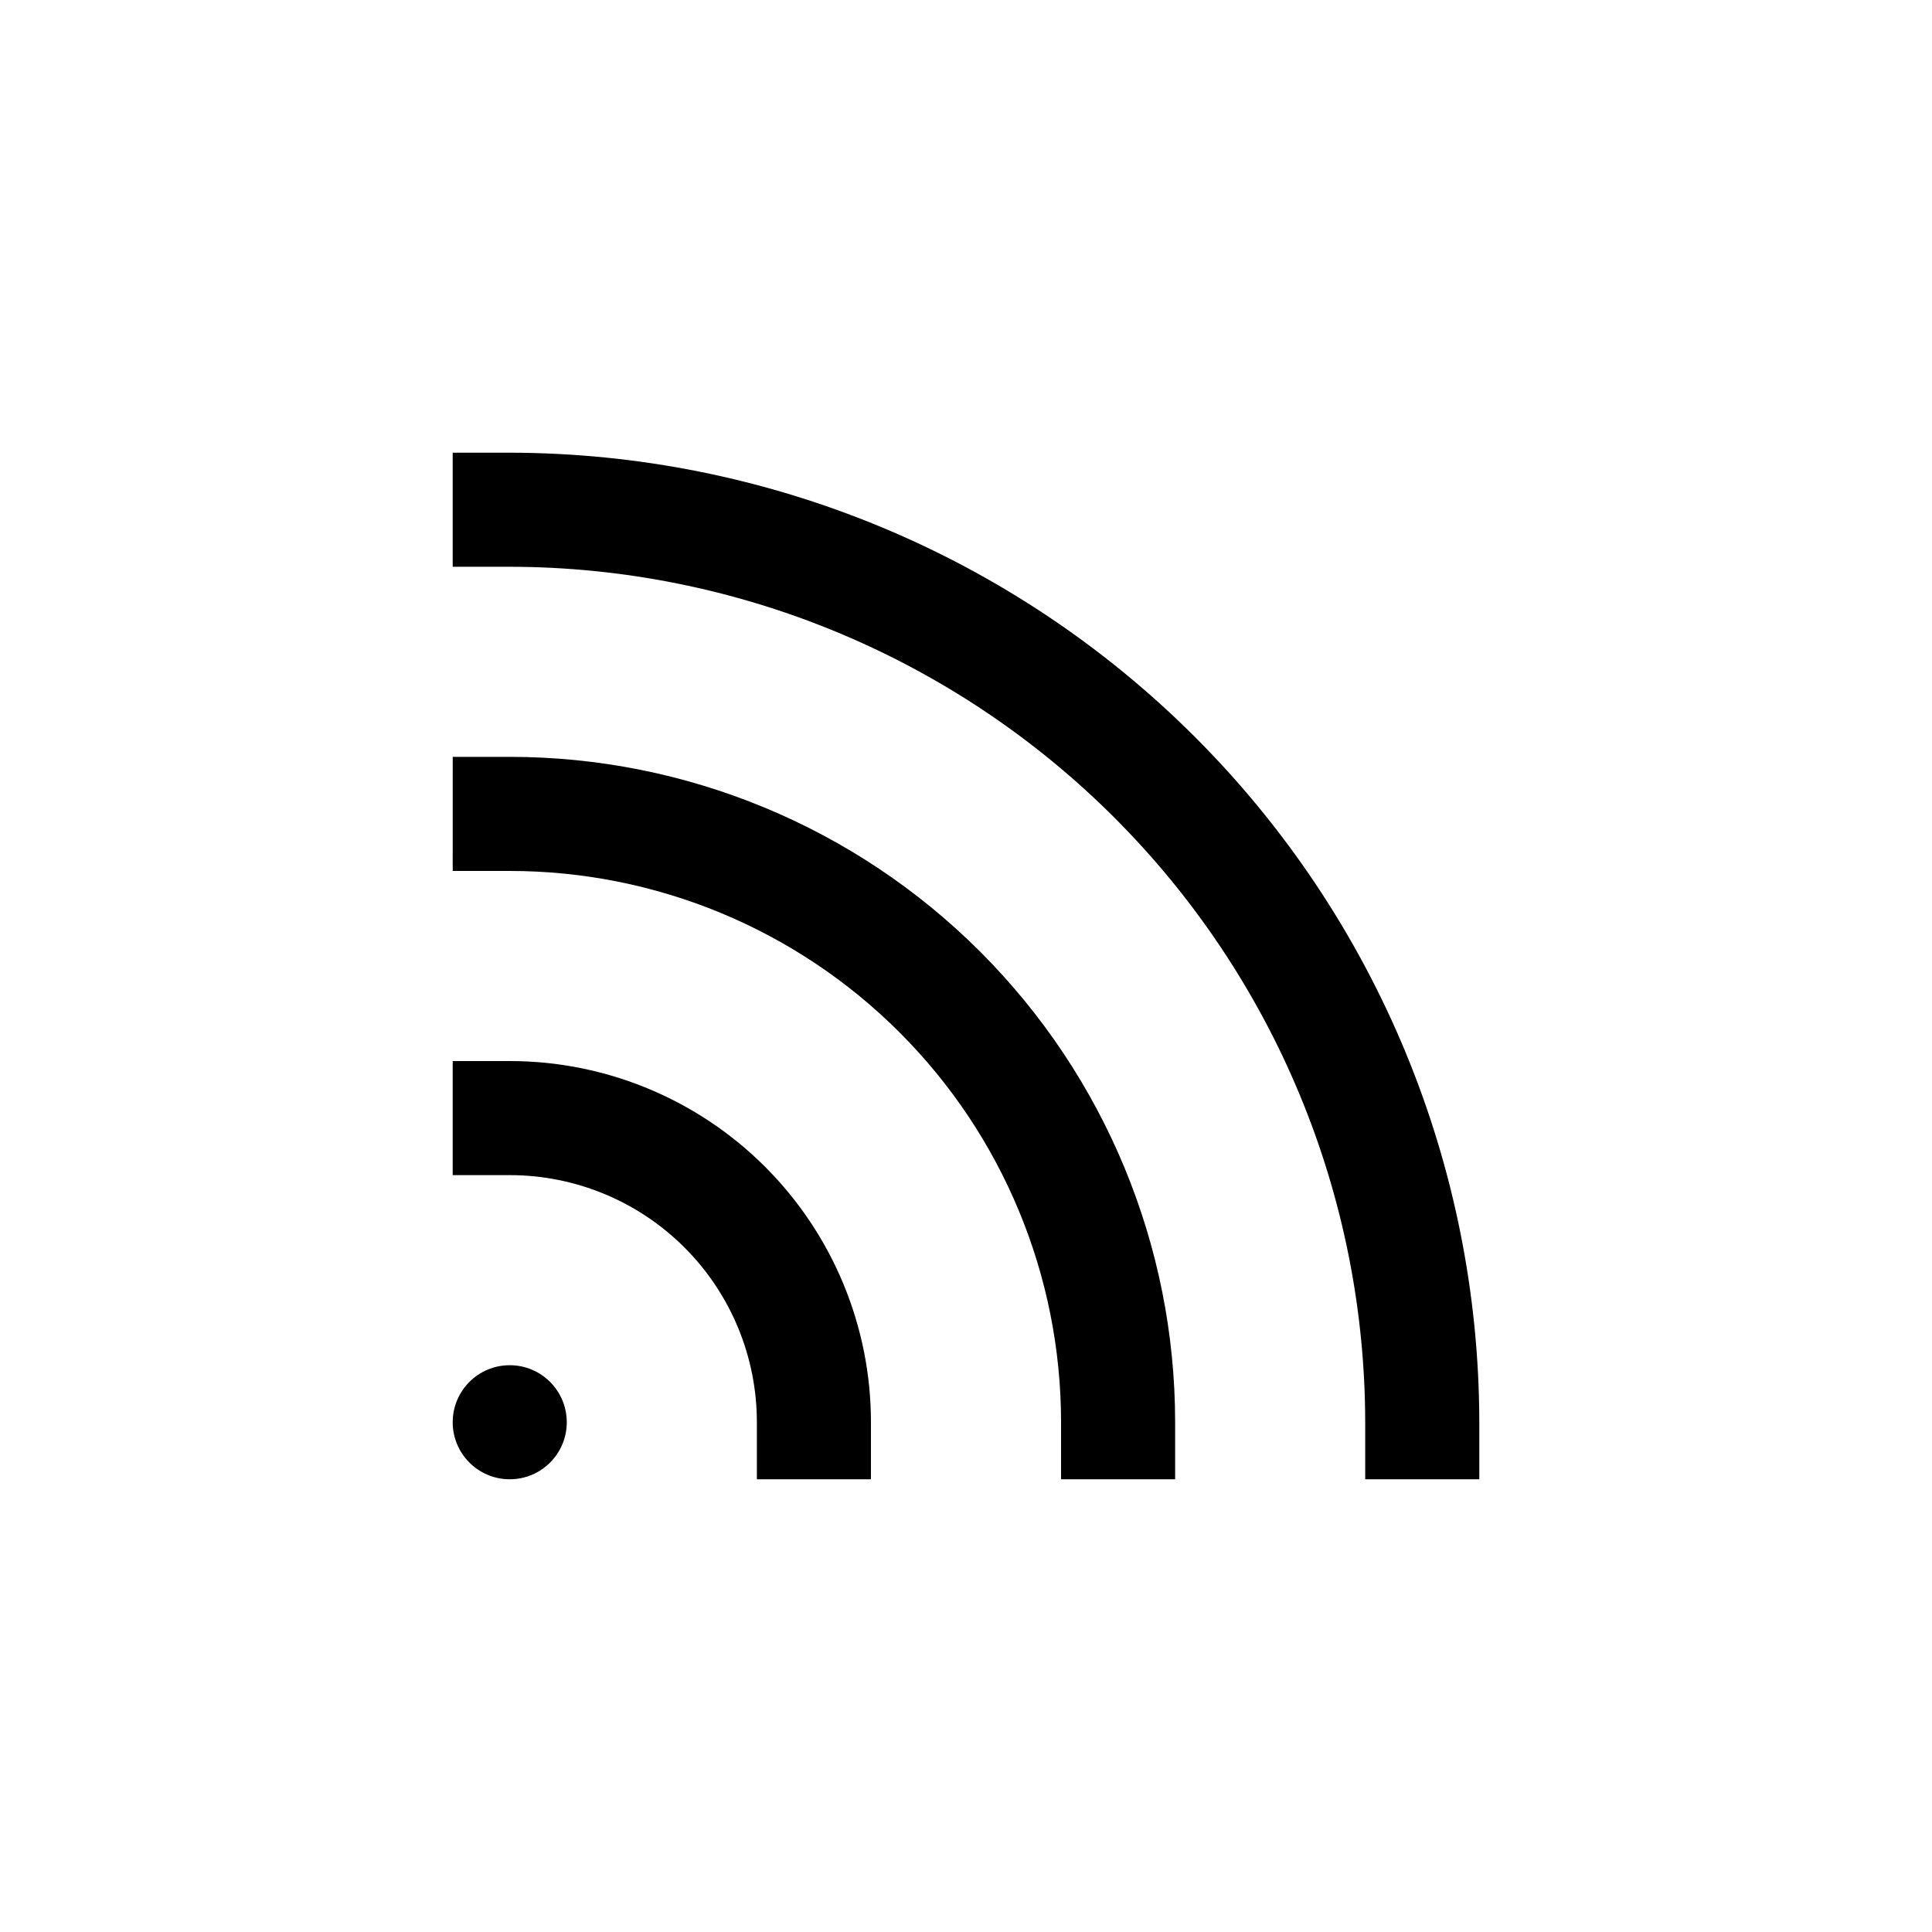
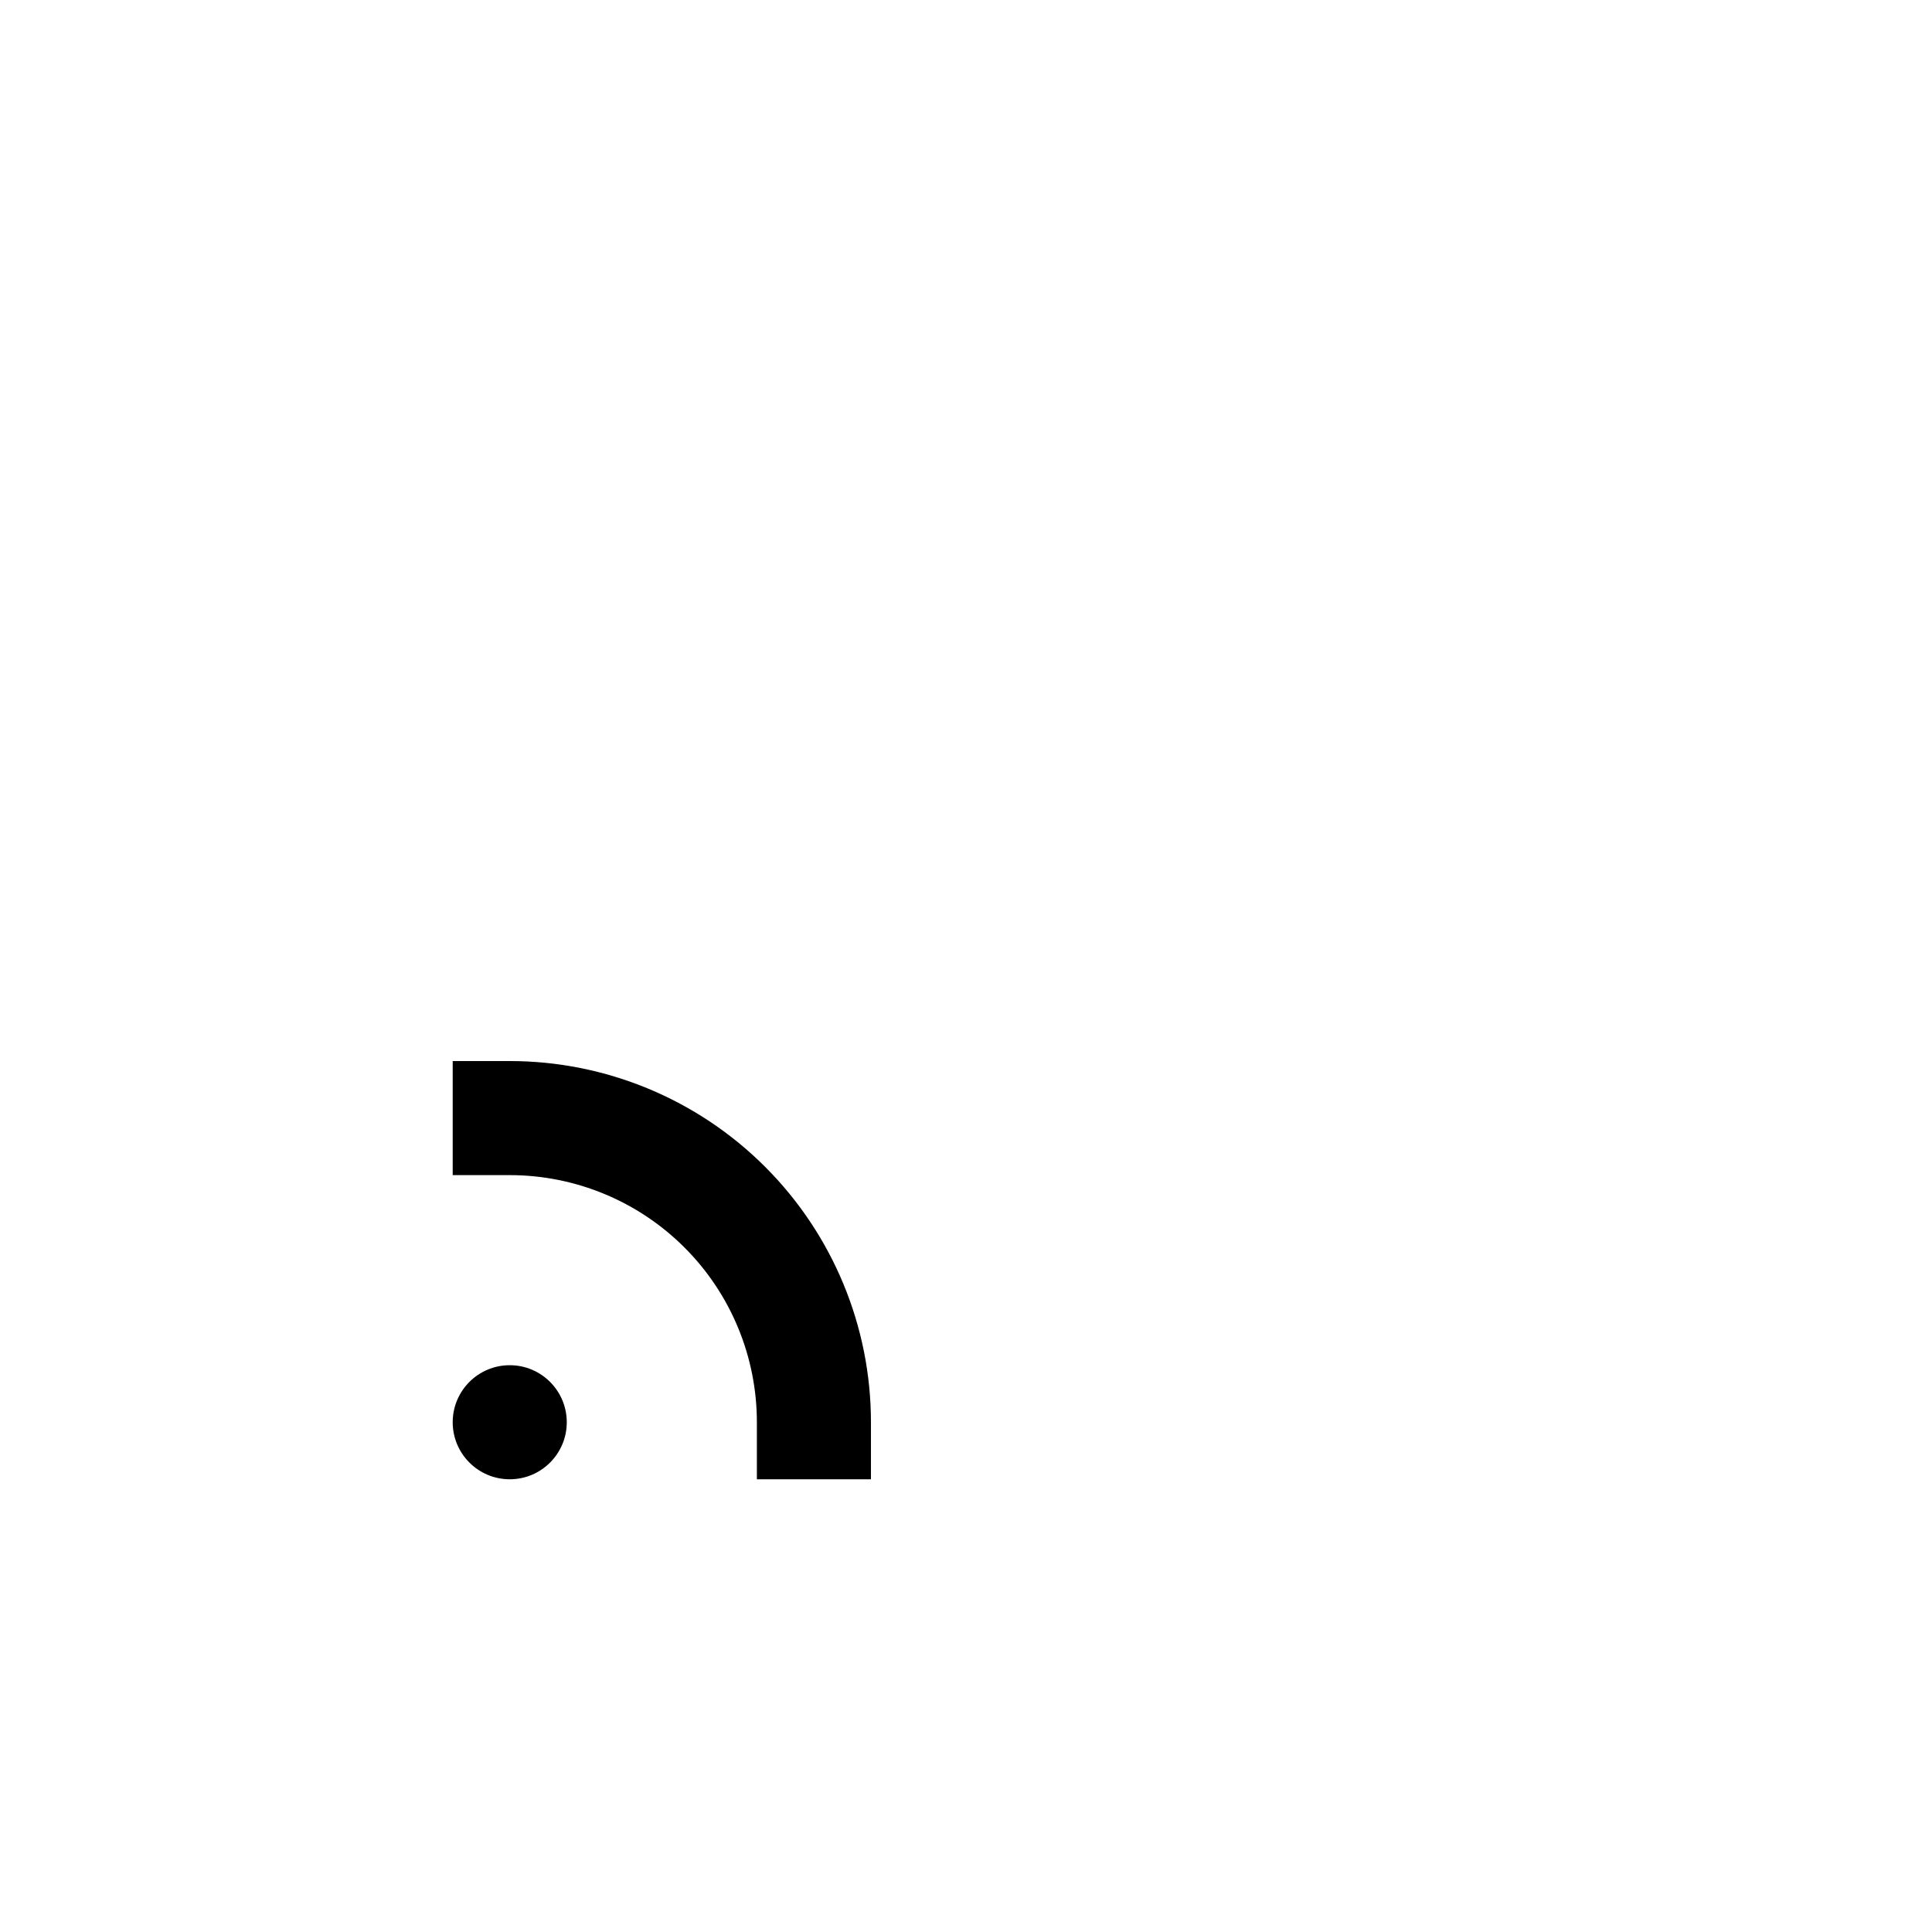
<svg xmlns="http://www.w3.org/2000/svg" fill="#000000" width="800px" height="800px" version="1.1" viewBox="144 144 512 512">
  <g>
-     <path d="m263.97 374.81h15.117c38.746 0 75.91 15.391 103.31 42.793 27.402 27.398 42.793 64.562 42.793 103.31v15.113h30.23v-15.113c0-46.77-18.578-91.617-51.648-124.69-33.066-33.07-77.918-51.648-124.68-51.648h-15.117z" />
    <path d="m263.97 455.42h15.117c17.367 0 34.027 6.898 46.309 19.184 12.285 12.281 19.184 28.941 19.184 46.312v15.113h30.23v-15.113c0-25.391-10.086-49.738-28.039-67.688-17.949-17.953-42.297-28.039-67.684-28.039h-15.117z" />
    <path d="m294.2 520.91c0 8.348-6.769 15.113-15.113 15.113-8.348 0-15.117-6.766-15.117-15.113 0-8.348 6.769-15.117 15.117-15.117 8.344 0 15.113 6.769 15.113 15.117" />
-     <path d="m536.03 536.03v-15.113c-0.082-68.121-27.176-133.43-75.344-181.6-48.172-48.172-113.48-75.266-181.6-75.348h-15.117v30.23h15.117c60.105 0.066 117.73 23.973 160.23 66.477 42.504 42.504 66.41 100.13 66.477 160.24v15.113z" />
  </g>
</svg>